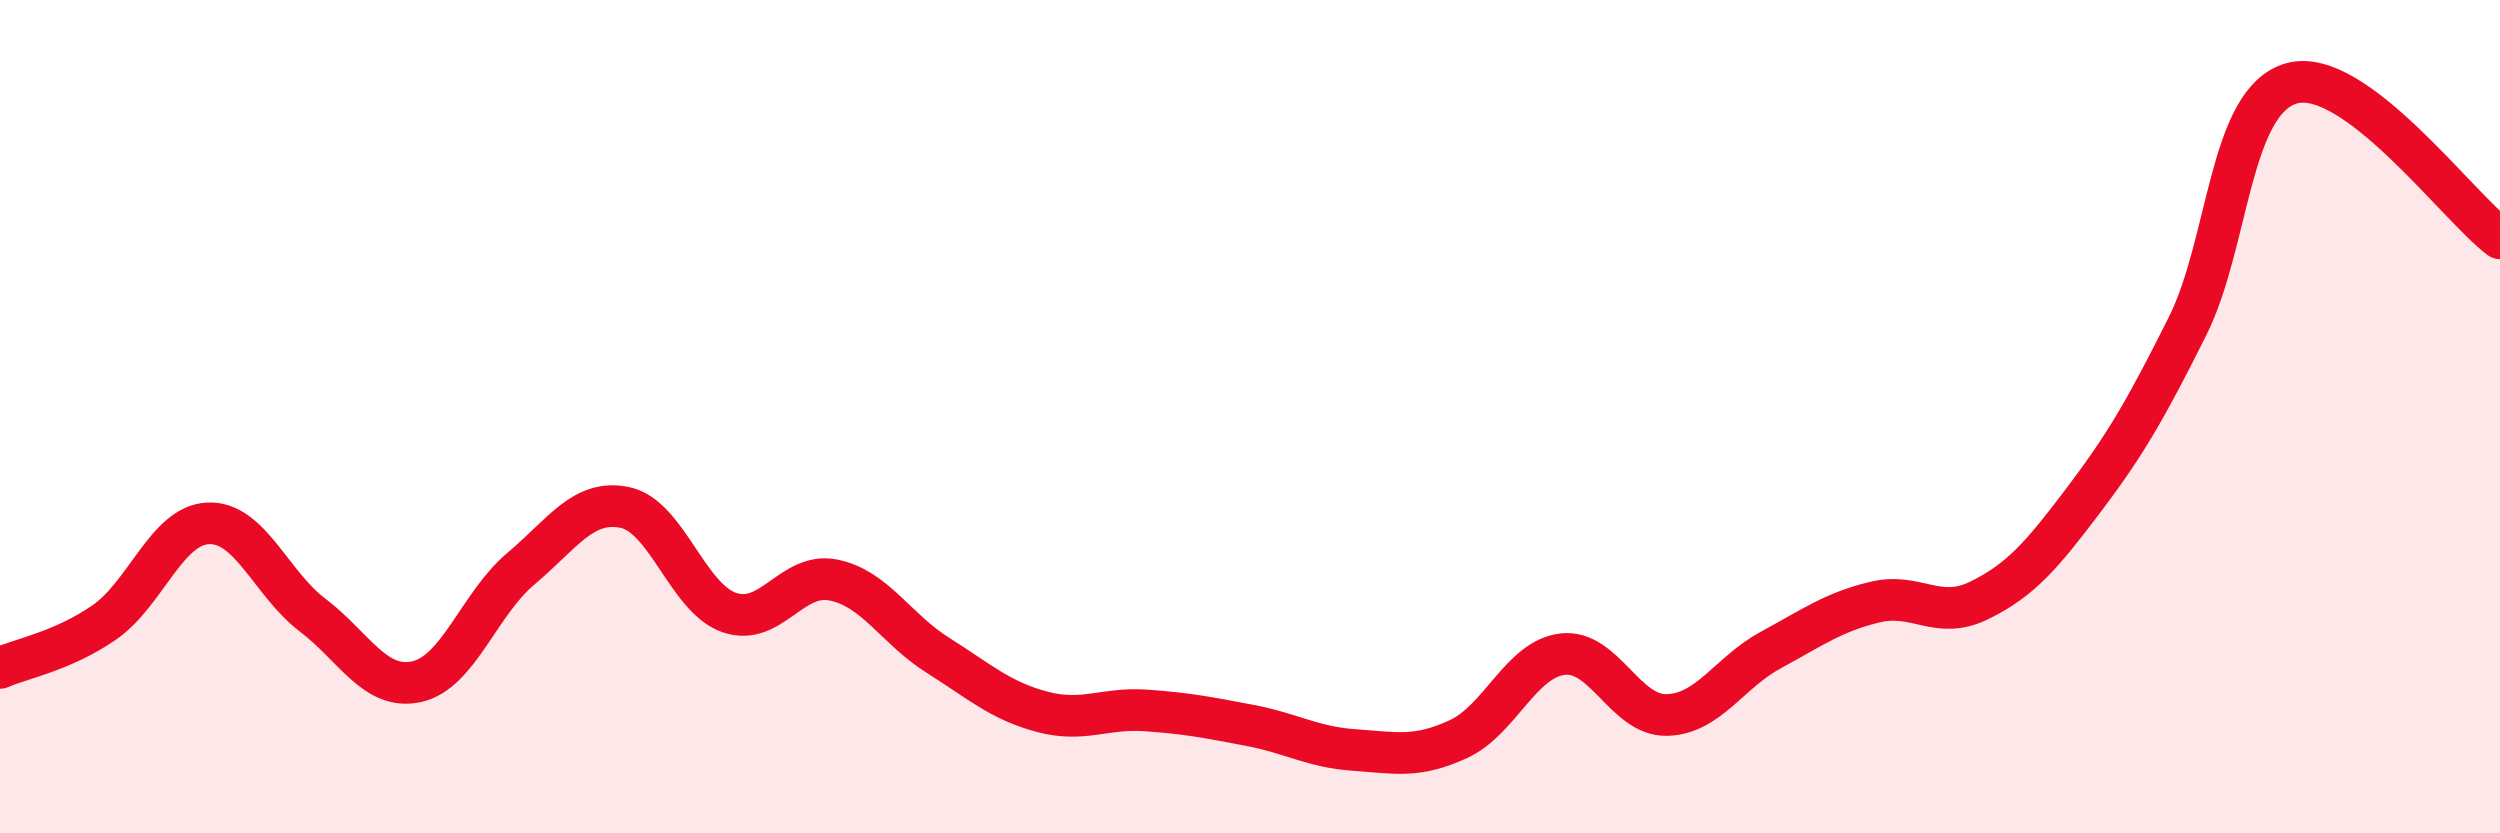
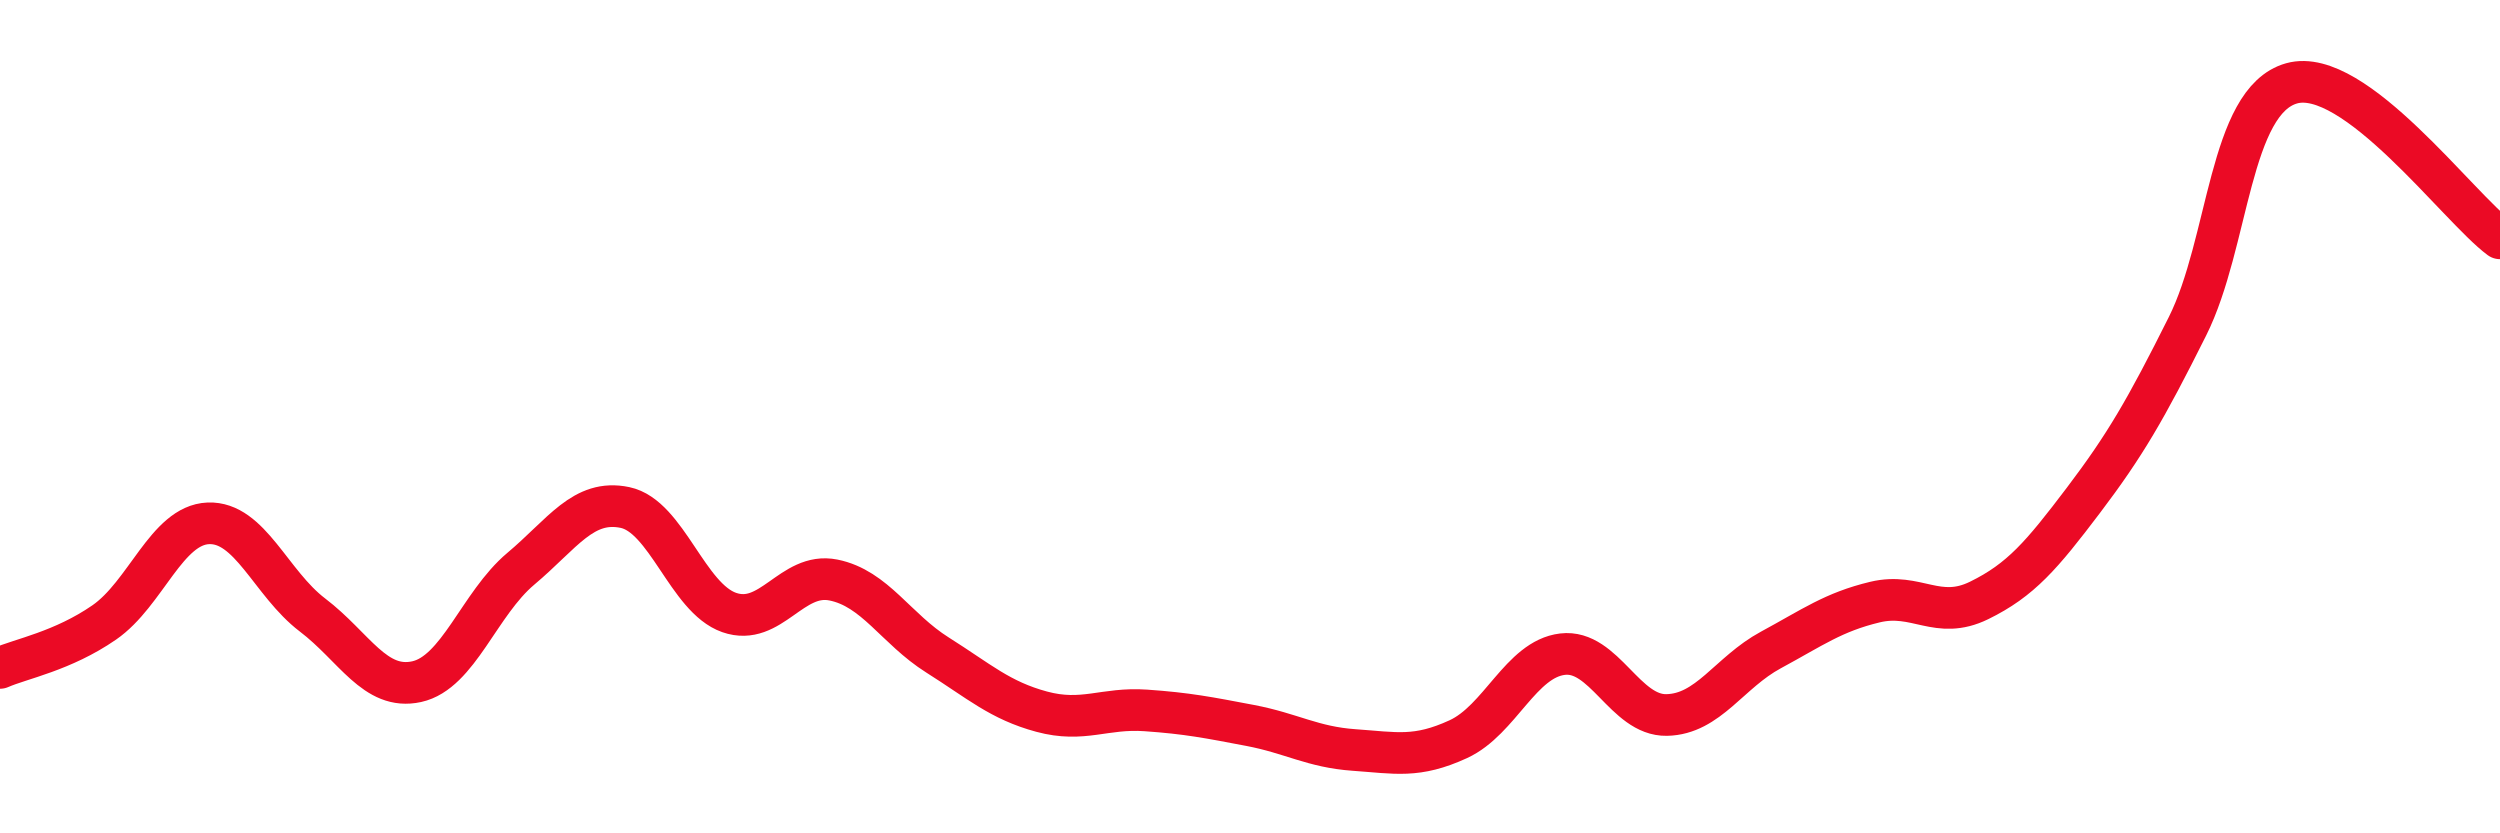
<svg xmlns="http://www.w3.org/2000/svg" width="60" height="20" viewBox="0 0 60 20">
-   <path d="M 0,16.03 C 0.5,15.81 1.5,15.63 2.5,14.94 C 3.5,14.25 4,12.6 5,12.56 C 6,12.52 6.5,14 7.5,14.76 C 8.5,15.52 9,16.58 10,16.36 C 11,16.14 11.5,14.49 12.5,13.65 C 13.5,12.81 14,11.97 15,12.18 C 16,12.39 16.5,14.35 17.5,14.7 C 18.5,15.05 19,13.72 20,13.92 C 21,14.12 21.5,15.09 22.5,15.72 C 23.5,16.35 24,16.81 25,17.08 C 26,17.35 26.5,16.98 27.5,17.05 C 28.5,17.12 29,17.22 30,17.41 C 31,17.6 31.5,17.93 32.5,18 C 33.5,18.07 34,18.2 35,17.74 C 36,17.28 36.5,15.82 37.5,15.7 C 38.5,15.58 39,17.18 40,17.16 C 41,17.14 41.5,16.14 42.5,15.6 C 43.5,15.06 44,14.69 45,14.45 C 46,14.21 46.5,14.9 47.5,14.41 C 48.5,13.92 49,13.33 50,12.01 C 51,10.69 51.5,9.83 52.5,7.83 C 53.5,5.83 53.5,2.42 55,2 C 56.5,1.58 59,4.98 60,5.72L60 20L0 20Z" fill="#EB0A25" opacity="0.1" stroke-linecap="round" stroke-linejoin="round" />
  <path d="M 0,16.03 C 0.5,15.81 1.5,15.63 2.5,14.94 C 3.5,14.25 4,12.6 5,12.56 C 6,12.52 6.5,14 7.5,14.76 C 8.5,15.52 9,16.58 10,16.36 C 11,16.14 11.5,14.49 12.5,13.65 C 13.5,12.81 14,11.97 15,12.18 C 16,12.39 16.5,14.35 17.5,14.7 C 18.5,15.05 19,13.72 20,13.92 C 21,14.12 21.5,15.09 22.5,15.72 C 23.5,16.35 24,16.81 25,17.08 C 26,17.35 26.5,16.98 27.5,17.05 C 28.5,17.12 29,17.22 30,17.41 C 31,17.6 31.5,17.93 32.5,18 C 33.5,18.07 34,18.2 35,17.74 C 36,17.28 36.5,15.82 37.5,15.7 C 38.5,15.58 39,17.18 40,17.16 C 41,17.14 41.5,16.14 42.5,15.6 C 43.5,15.06 44,14.69 45,14.45 C 46,14.21 46.5,14.9 47.5,14.41 C 48.5,13.92 49,13.33 50,12.01 C 51,10.69 51.5,9.83 52.5,7.83 C 53.5,5.83 53.5,2.42 55,2 C 56.5,1.58 59,4.98 60,5.72" stroke="#EB0A25" stroke-width="1" fill="none" stroke-linecap="round" stroke-linejoin="round" />
</svg>